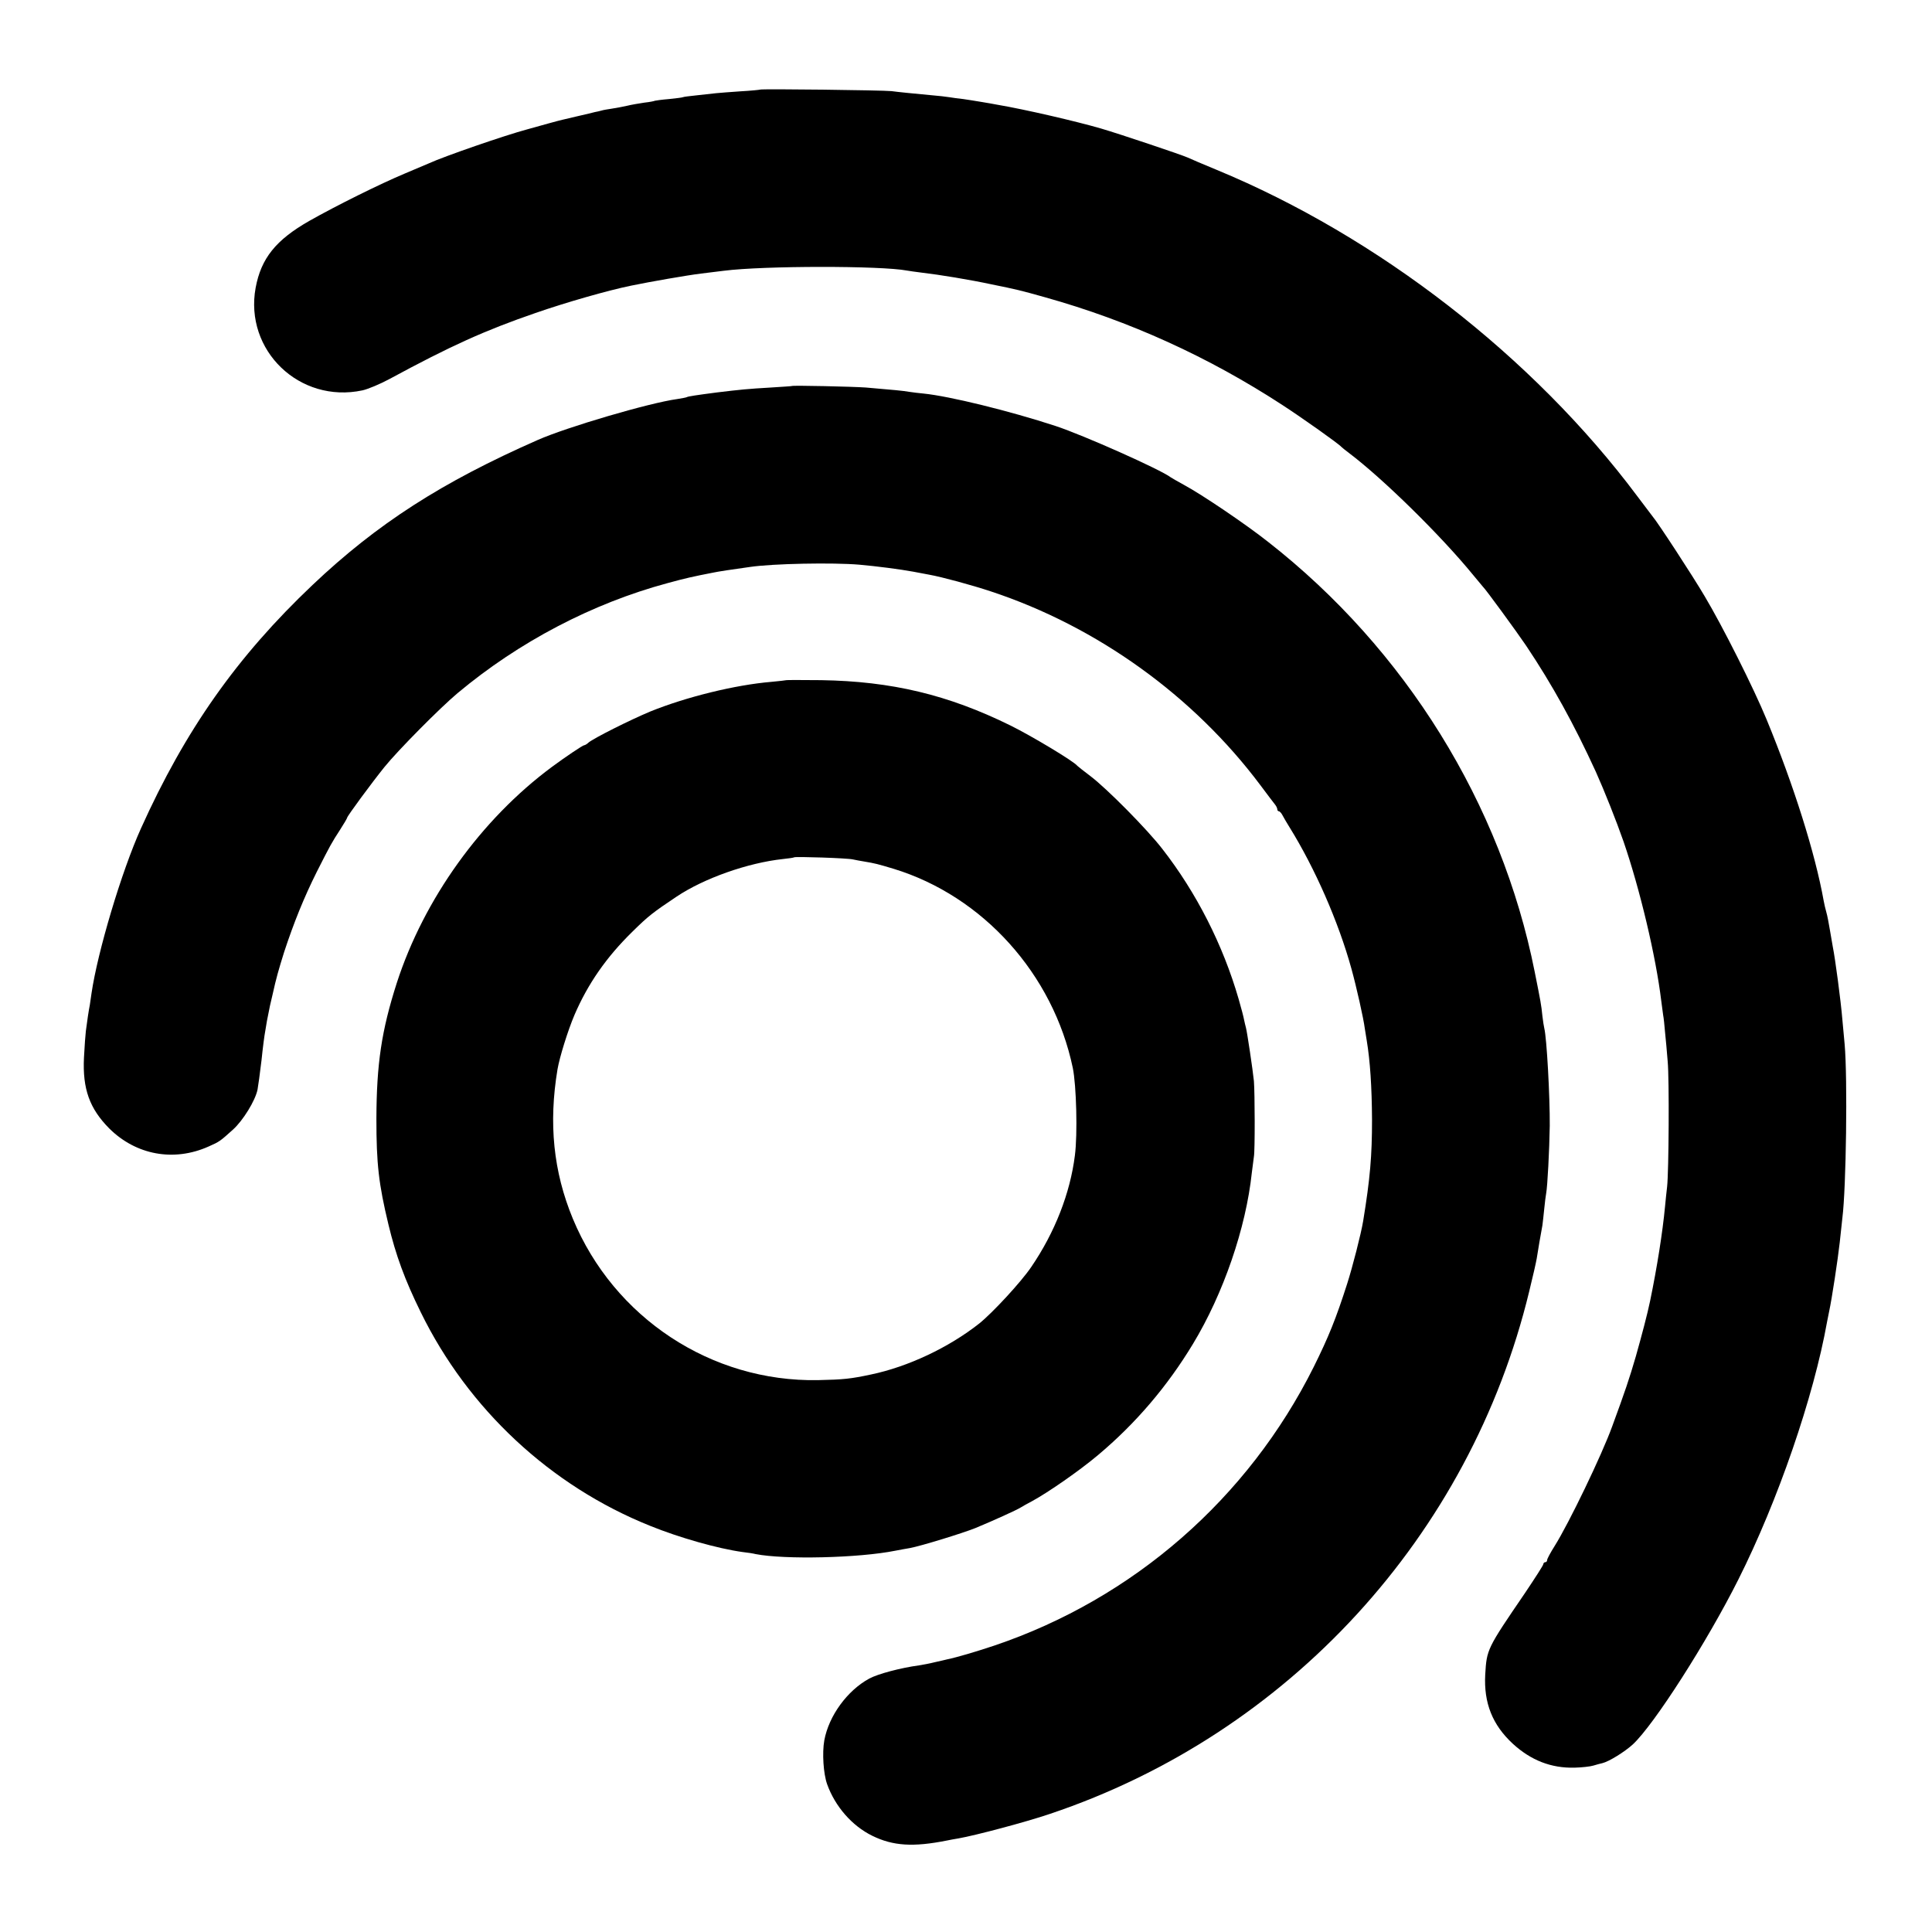
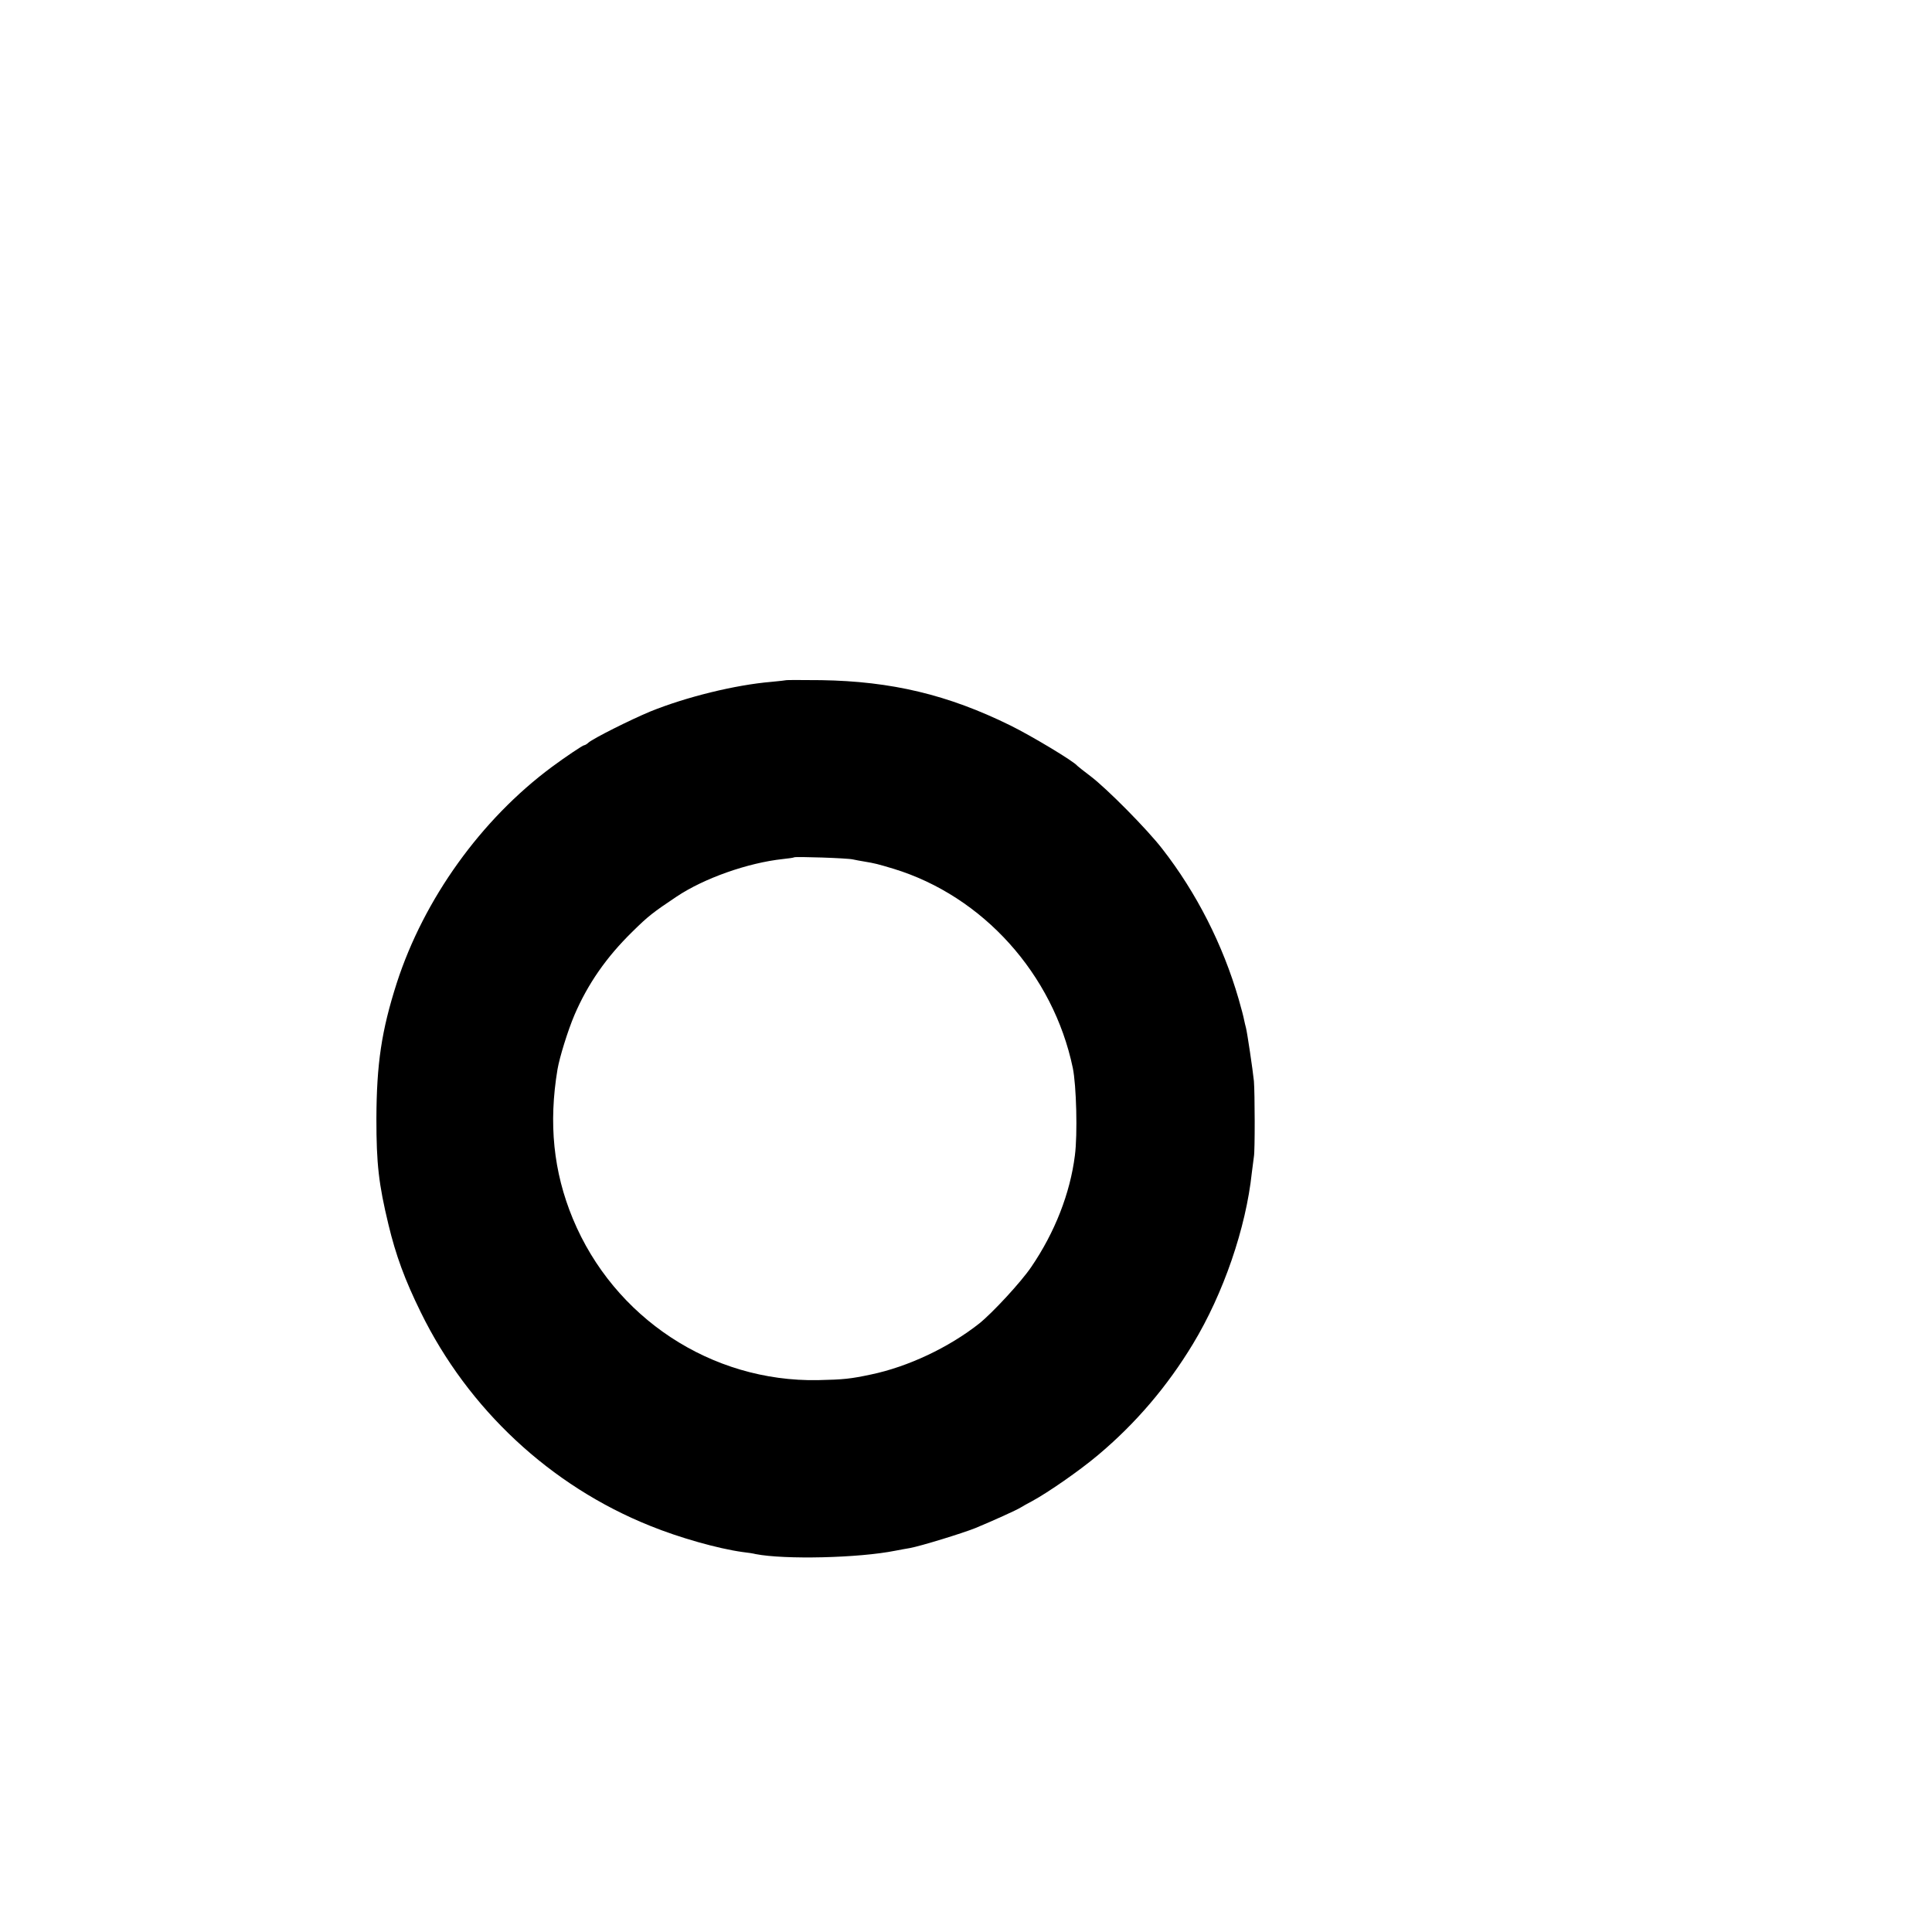
<svg xmlns="http://www.w3.org/2000/svg" version="1.0" width="1024pt" height="1024pt" viewBox="0 0 1024 1024" preserveAspectRatio="xMidYMid meet">
  <g transform="translate(0,1024) scale(0.1,-0.1)" fill="#000000" stroke="none">
-     <path d="M4028 9765 c-1 -1 -48 -6 -103 -9 -55 -4 -113 -8 -130 -10 -16 -2 -61 -7 -100 -11 -38 -4 -72 -8 -75 -10 -3 -2 -36 -6 -74 -10 -38 -3 -72 -8 -75 -9 -3 -2 -28 -7 -56 -10 -27 -4 -69 -11 -93 -17 -23 -5 -59 -12 -80 -15 -20 -3 -45 -7 -54 -10 -9 -3 -25 -6 -35 -8 -10 -3 -49 -12 -88 -21 -38 -9 -77 -18 -85 -20 -8 -2 -41 -10 -72 -19 -32 -9 -84 -23 -115 -32 -116 -31 -440 -143 -518 -179 -16 -7 -75 -32 -130 -55 -129 -54 -363 -170 -506 -251 -177 -101 -255 -198 -284 -354 -61 -332 233 -615 566 -544 28 6 93 33 143 60 325 176 507 258 774 350 158 55 384 120 507 145 101 21 297 55 370 64 50 6 104 13 122 15 213 27 833 27 970 1 10 -2 46 -7 78 -11 95 -11 253 -37 370 -62 133 -27 154 -32 282 -68 450 -126 868 -316 1262 -573 103 -67 298 -205 311 -221 3 -3 21 -18 40 -32 180 -136 488 -438 660 -649 25 -30 47 -57 50 -60 13 -11 180 -240 228 -311 140 -209 255 -418 370 -669 45 -100 109 -261 147 -370 87 -253 172 -611 200 -845 4 -27 8 -61 10 -75 3 -14 7 -54 10 -90 4 -36 10 -105 14 -155 9 -93 6 -586 -3 -665 -3 -25 -8 -72 -11 -105 -13 -137 -42 -321 -79 -500 -15 -72 -43 -178 -76 -295 -34 -117 -56 -182 -125 -370 -55 -152 -230 -515 -305 -634 -22 -35 -40 -68 -40 -75 0 -6 -4 -11 -10 -11 -5 0 -10 -5 -10 -10 0 -6 -44 -74 -97 -153 -202 -296 -203 -298 -211 -433 -8 -150 38 -266 146 -366 96 -88 203 -130 327 -127 39 1 84 6 100 11 17 5 38 11 48 13 34 8 117 59 161 99 114 106 395 546 560 875 209 416 399 967 470 1366 3 17 8 41 11 55 14 64 46 275 56 365 6 55 12 114 14 130 20 156 28 739 12 920 -5 50 -10 108 -12 130 -8 99 -38 324 -51 388 -2 12 -9 51 -15 87 -6 36 -14 79 -19 95 -5 17 -11 44 -14 60 -45 252 -159 613 -302 960 -69 168 -234 496 -329 655 -61 104 -251 395 -276 423 -5 7 -42 55 -81 107 -551 738 -1374 1376 -2230 1730 -68 28 -136 57 -153 65 -36 16 -361 125 -460 154 -131 38 -401 101 -555 127 -14 3 -50 9 -80 14 -30 5 -73 12 -95 15 -22 2 -56 7 -75 10 -19 3 -55 7 -80 9 -118 11 -188 18 -225 23 -46 5 -691 13 -697 8z" />
-     <path d="M4197 8194 c-1 -1 -51 -4 -112 -8 -122 -7 -161 -11 -285 -26 -108 -14 -154 -21 -160 -25 -3 -2 -26 -6 -50 -10 -148 -20 -586 -149 -740 -217 -509 -224 -851 -444 -1193 -768 -401 -380 -675 -769 -910 -1291 -103 -228 -230 -655 -262 -874 -3 -23 -7 -50 -9 -62 -5 -23 -15 -90 -21 -138 -2 -16 -7 -80 -10 -141 -8 -166 30 -270 134 -375 142 -141 342 -178 526 -96 59 26 61 28 130 90 53 48 118 153 130 212 3 17 13 86 21 155 7 69 16 136 19 150 2 14 7 41 10 60 4 19 11 55 16 80 6 25 12 52 14 60 19 86 31 128 61 224 51 155 105 289 173 425 73 144 78 153 124 224 20 31 37 60 37 63 0 8 128 182 198 269 72 89 295 314 387 391 325 272 715 476 1112 583 95 26 135 35 243 56 22 5 100 17 195 30 122 18 440 24 580 12 90 -8 215 -24 285 -37 30 -6 69 -13 85 -16 67 -12 226 -55 328 -89 562 -186 1072 -553 1426 -1025 39 -52 75 -100 81 -107 5 -7 10 -17 10 -23 0 -5 4 -10 8 -10 5 0 14 -10 20 -22 7 -13 23 -41 37 -63 134 -216 259 -500 328 -750 26 -94 64 -262 71 -318 3 -17 7 -45 10 -62 18 -109 27 -245 28 -420 0 -192 -10 -311 -47 -537 -11 -67 -57 -246 -85 -333 -59 -184 -98 -281 -177 -440 -348 -697 -956 -1228 -1693 -1477 -99 -33 -197 -62 -250 -73 -8 -2 -37 -9 -65 -15 -27 -7 -66 -14 -85 -17 -96 -13 -217 -45 -263 -70 -116 -63 -214 -197 -238 -327 -12 -67 -5 -177 15 -233 42 -117 131 -220 239 -273 110 -54 217 -61 397 -25 14 3 41 8 60 11 87 15 359 87 485 130 1264 424 2227 1474 2540 2769 19 77 37 156 40 175 6 39 21 128 30 175 2 17 7 57 10 90 3 33 8 69 10 80 7 37 17 228 19 358 1 157 -16 466 -29 517 -2 8 -7 38 -10 65 -6 60 -9 75 -41 235 -177 889 -685 1709 -1413 2278 -116 92 -351 251 -446 302 -33 18 -64 36 -70 40 -53 41 -464 224 -610 272 -244 80 -562 158 -700 172 -22 2 -56 6 -75 9 -34 6 -79 10 -231 23 -69 5 -387 12 -392 8z" />
    <path d="M4168 6635 c-2 -1 -38 -5 -80 -9 -191 -16 -451 -80 -641 -157 -108 -45 -301 -142 -328 -165 -8 -8 -19 -14 -23 -14 -7 0 -101 -63 -171 -115 -375 -278 -678 -700 -822 -1145 -81 -253 -107 -428 -108 -720 0 -239 12 -345 64 -561 39 -162 86 -291 171 -464 251 -513 687 -920 1215 -1132 155 -63 360 -121 490 -139 28 -3 59 -8 70 -11 154 -30 547 -21 741 18 28 5 62 12 77 14 59 11 277 78 347 106 94 39 220 96 240 109 8 5 36 21 61 34 83 45 252 162 349 244 200 168 367 364 503 589 161 266 281 614 312 908 4 33 9 71 11 85 6 31 5 339 0 400 -6 60 -36 260 -42 282 -3 10 -7 29 -10 42 -2 13 -15 63 -29 111 -83 287 -224 564 -404 795 -81 105 -294 320 -381 386 -36 27 -67 52 -70 55 -18 24 -247 161 -355 214 -331 163 -630 234 -1002 240 -100 1 -183 1 -185 0z m352 -950 c14 -3 40 -8 59 -11 60 -10 71 -13 158 -39 473 -145 845 -558 949 -1055 19 -92 26 -352 11 -465 -25 -199 -106 -407 -231 -590 -54 -80 -206 -244 -276 -300 -161 -127 -377 -229 -573 -270 -108 -23 -144 -27 -282 -30 -565 -10 -1081 330 -1299 856 -103 249 -129 505 -81 792 11 64 55 206 90 288 71 165 169 306 307 441 84 83 109 102 233 185 146 98 379 180 565 200 30 3 57 7 59 9 5 5 283 -4 311 -11z" />
  </g>
</svg>